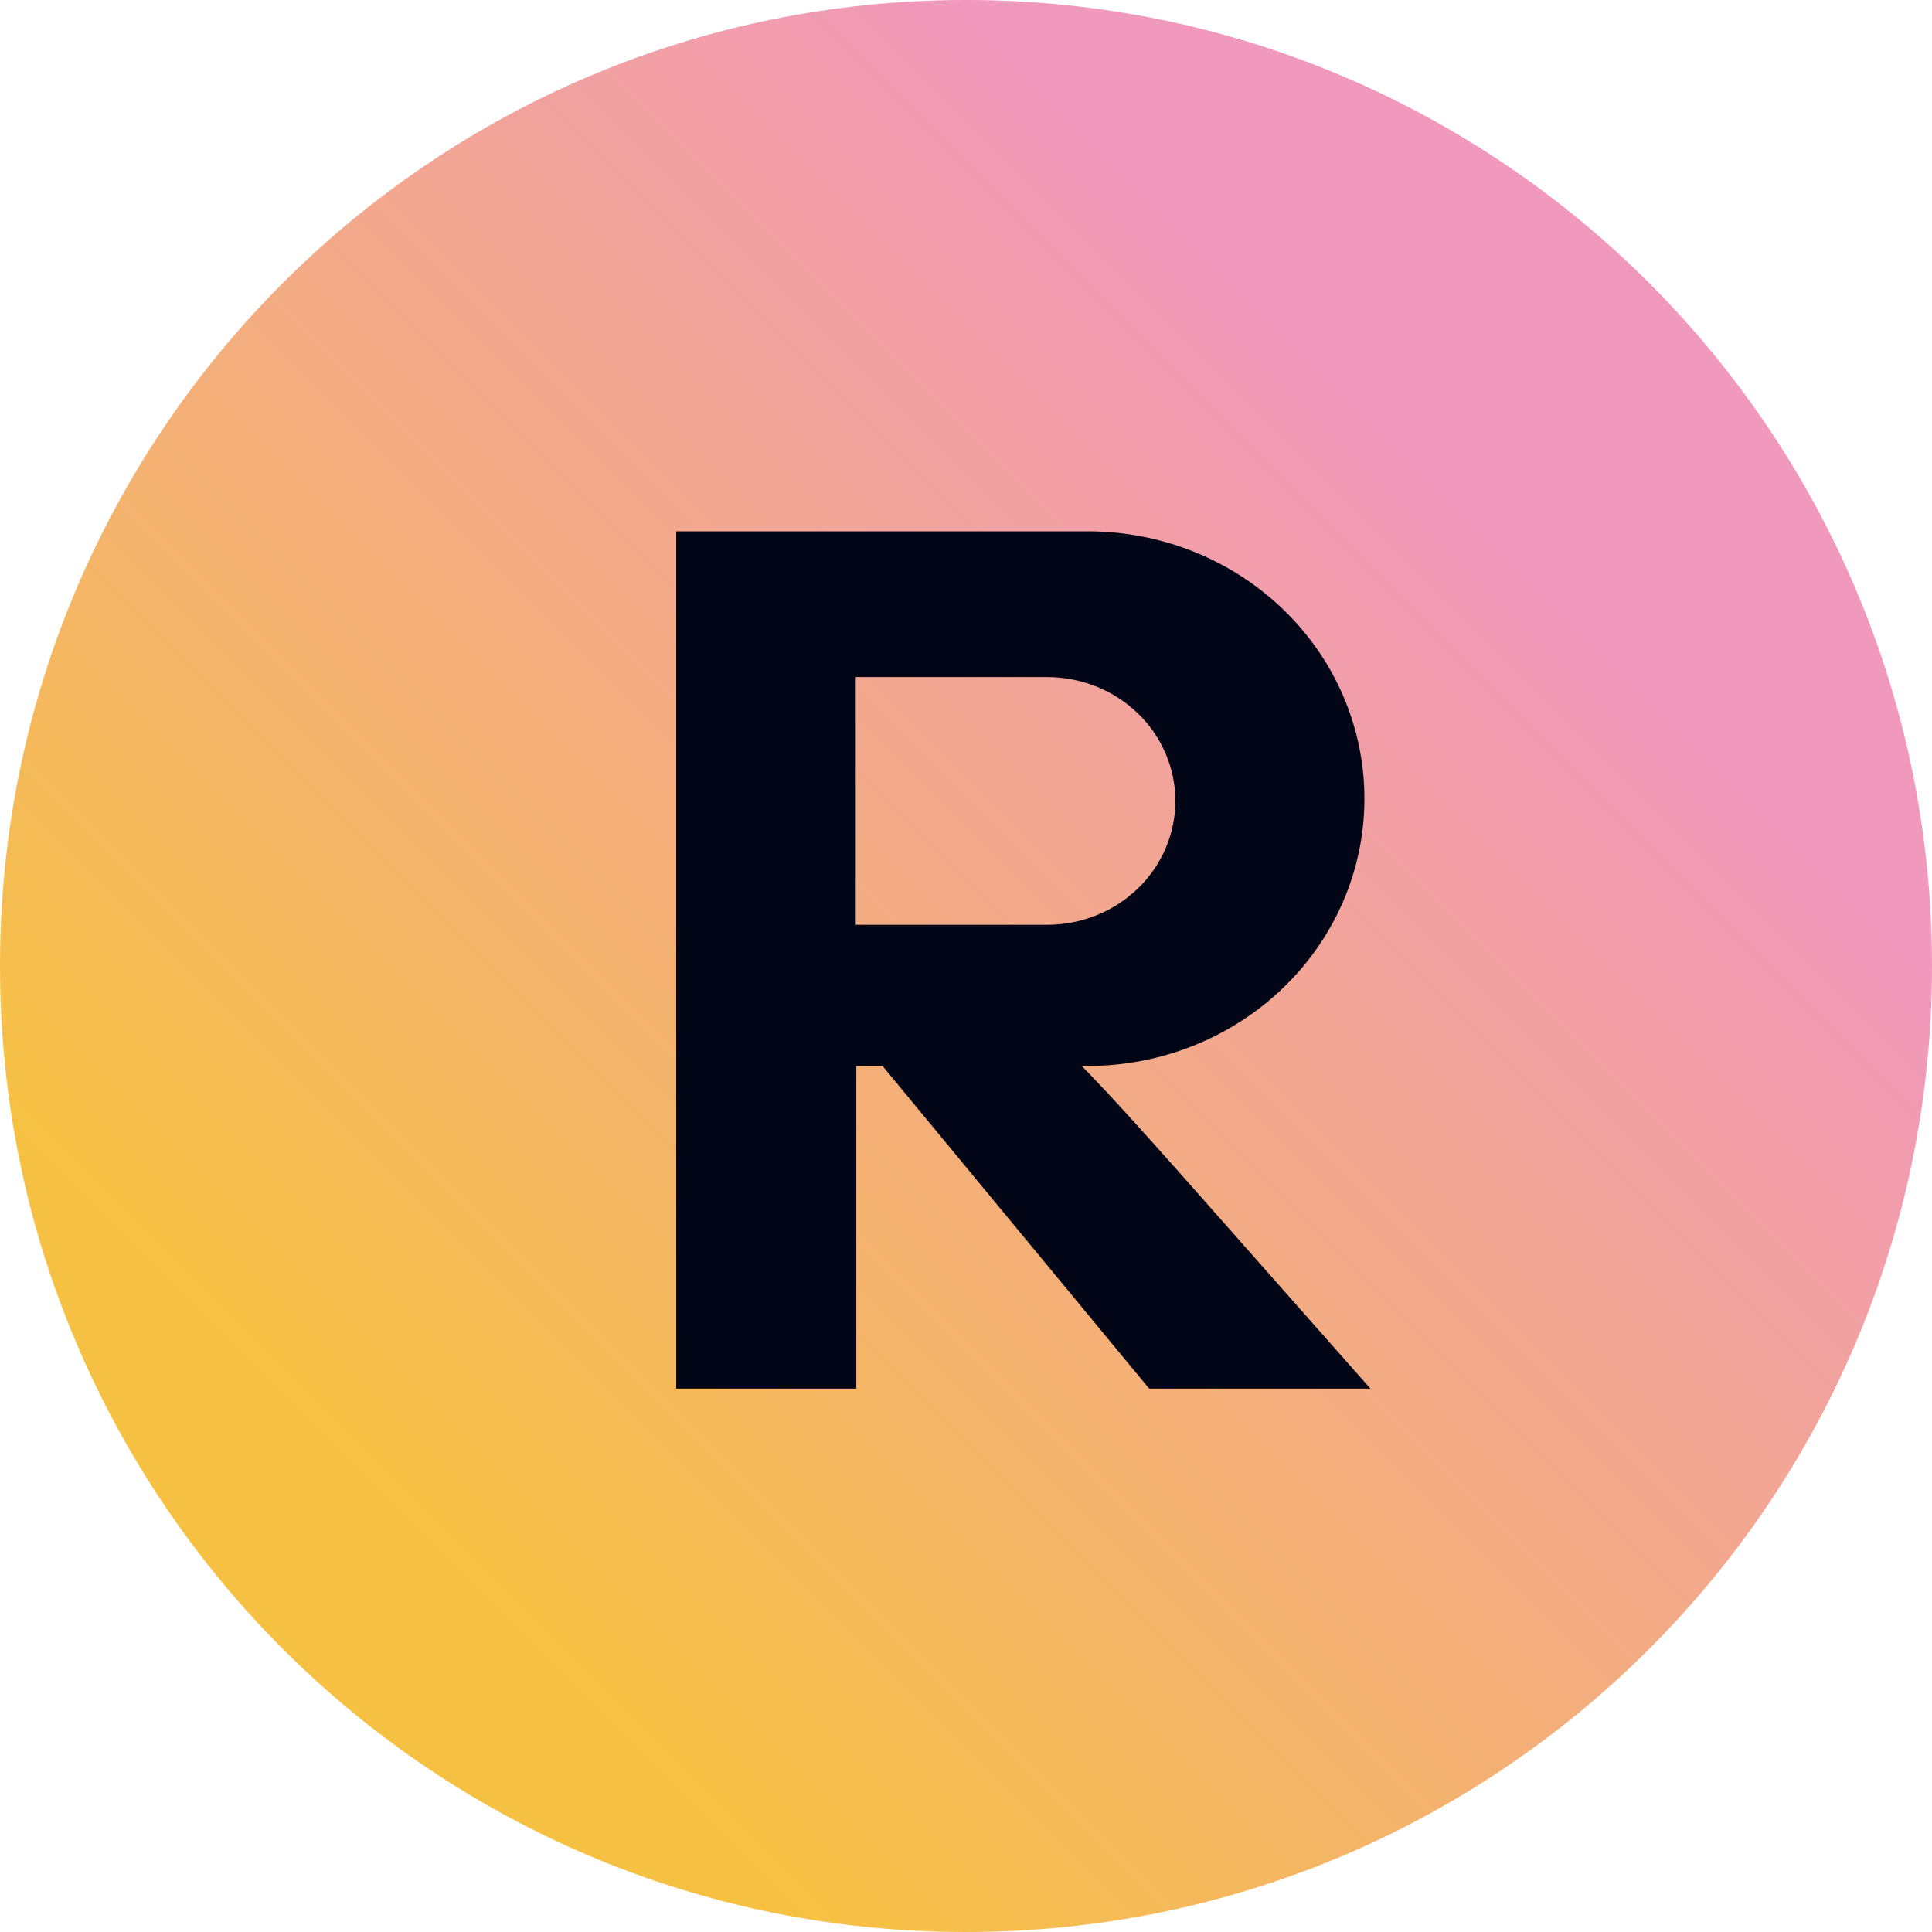
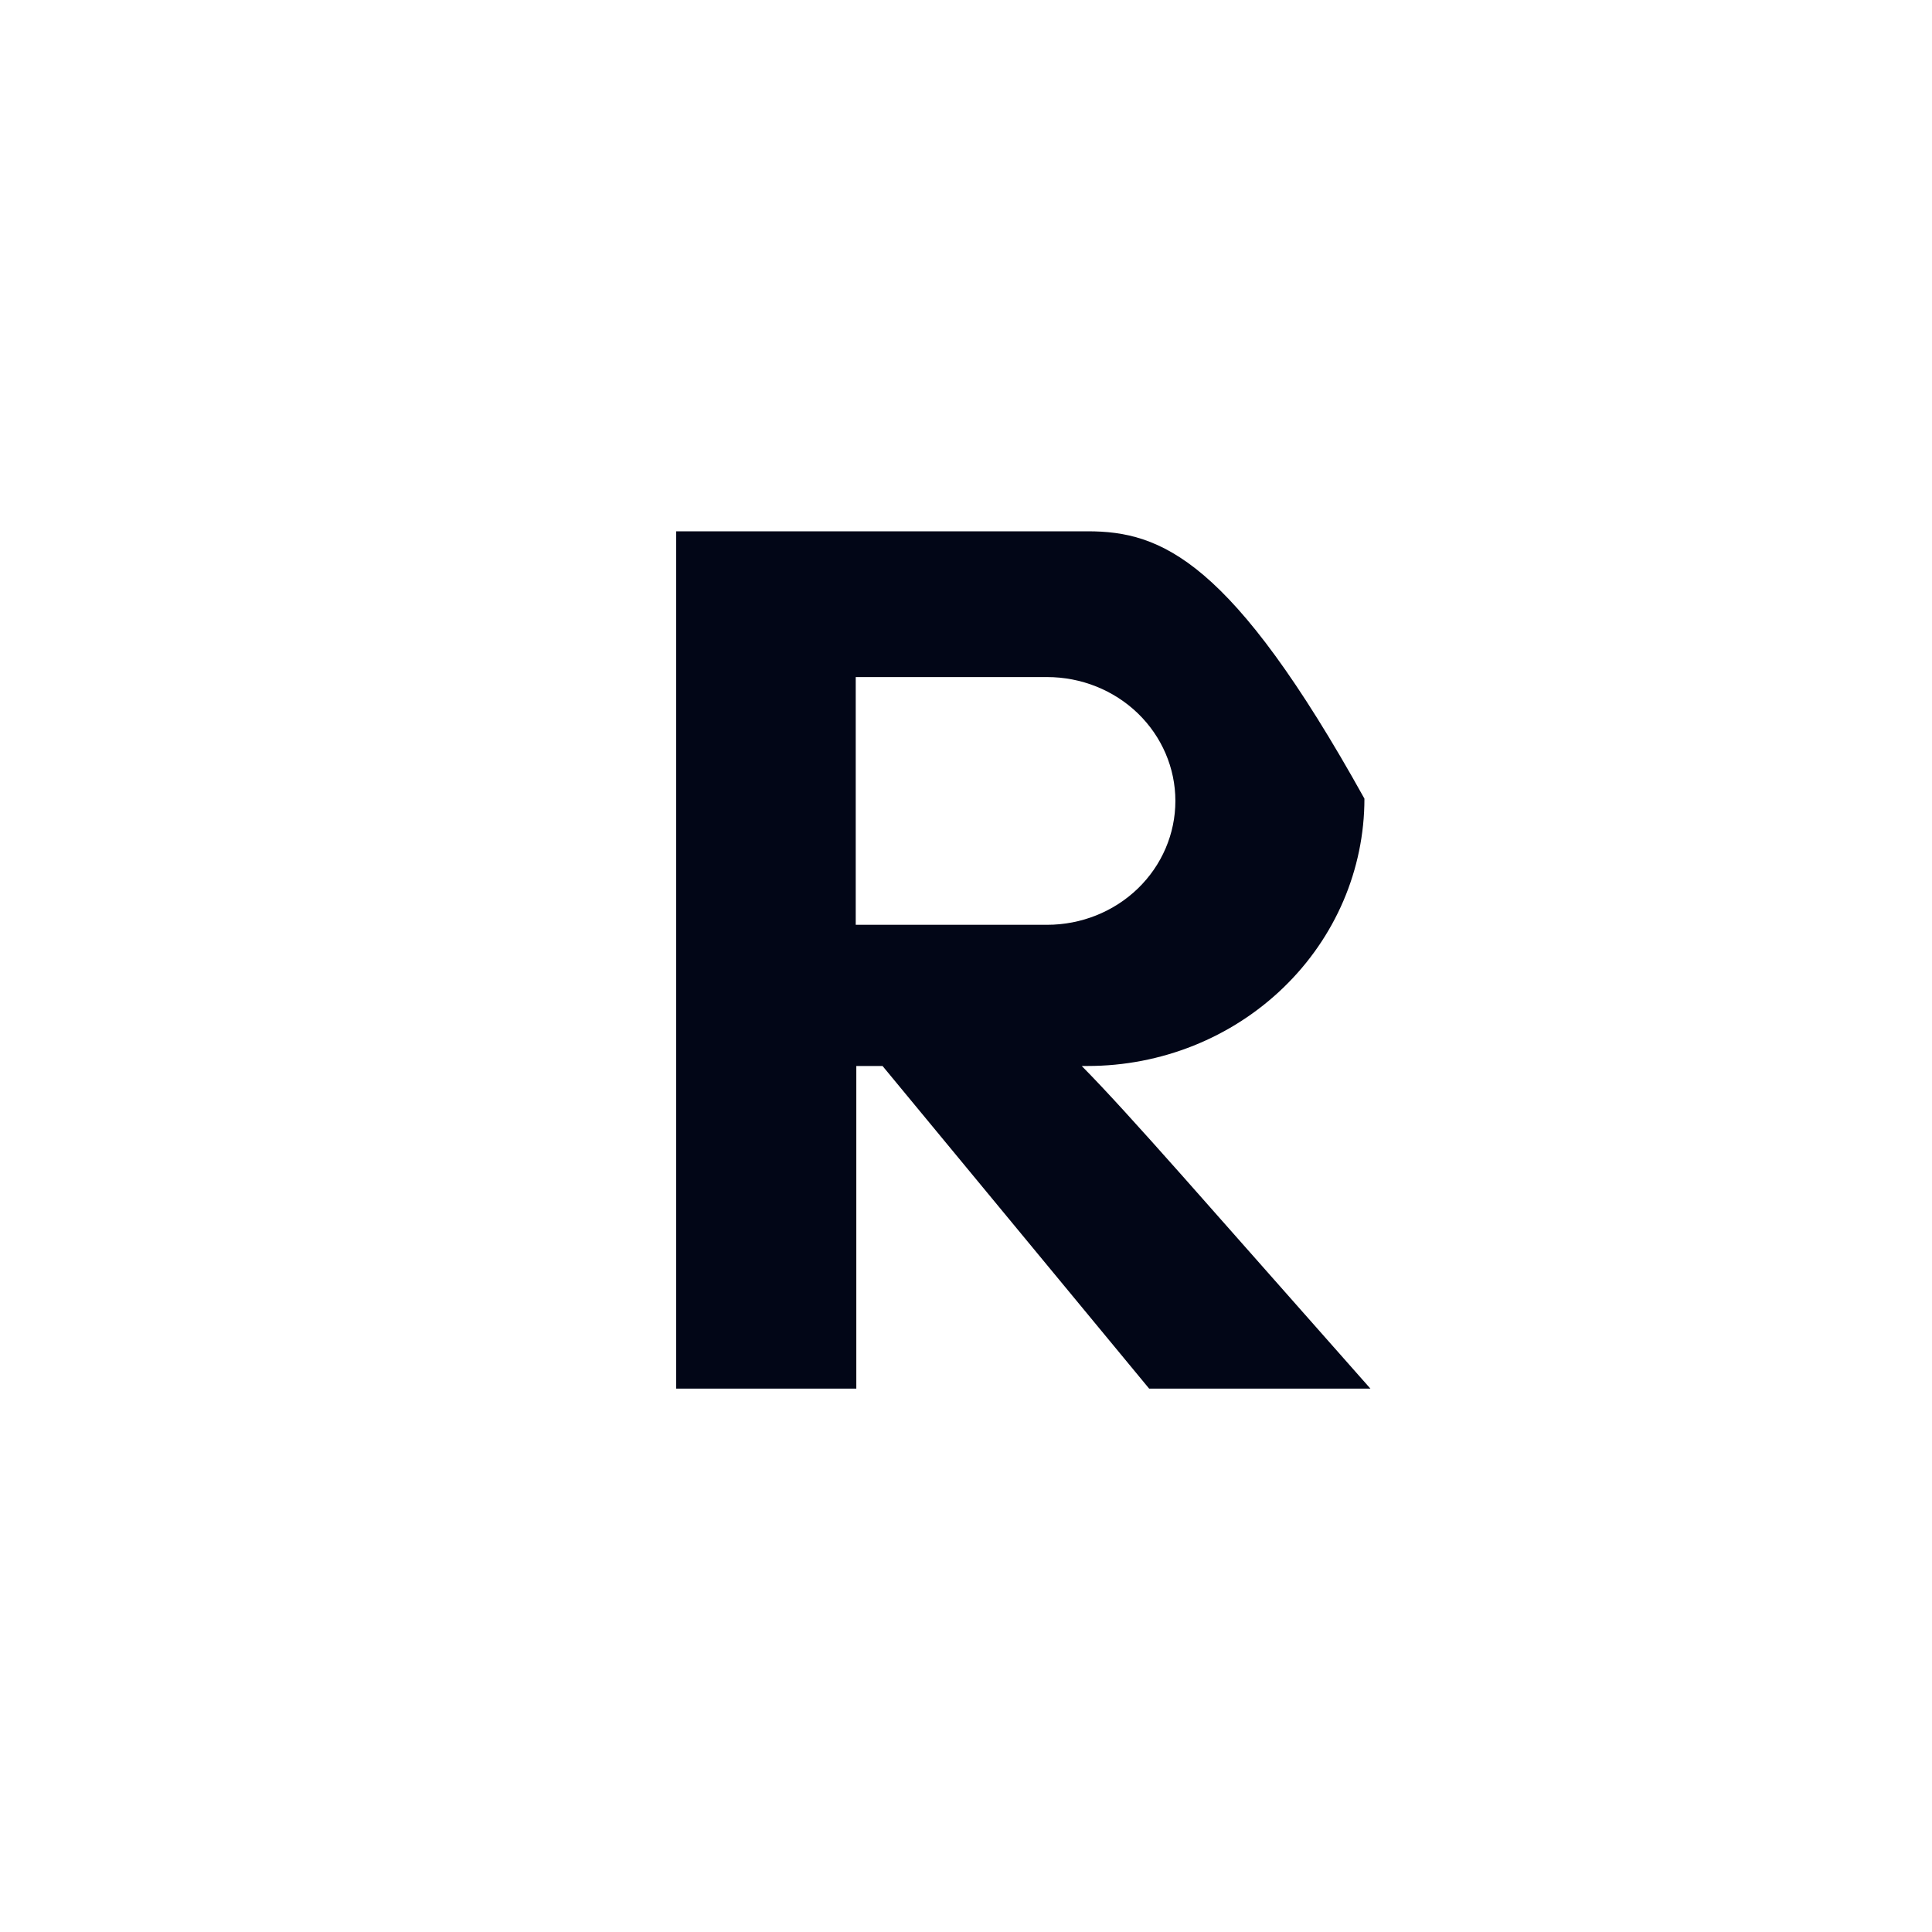
<svg xmlns="http://www.w3.org/2000/svg" width="40" height="40" viewBox="0 0 40 40" fill="none">
-   <path d="M0 20C0 8.954 8.954 0 20 0C31.046 0 40 8.954 40 20C40 31.046 31.046 40 20 40C8.954 40 0 31.046 0 20Z" fill="url(#paint0_linear_3084_13129)" />
-   <path d="M22.396 22.07H22.52C24.04 22.07 25.497 21.486 26.571 20.448C27.646 19.41 28.249 18.003 28.249 16.535C28.249 15.067 27.646 13.659 26.571 12.621C25.497 11.583 24.04 11 22.52 11H14V28.75H17.729V22.07H18.272L23.792 28.75H28.373C25.002 24.944 23.397 23.084 22.396 22.07ZM17.717 19.159V14.018H21.68C22.384 14.018 23.06 14.288 23.558 14.769C24.055 15.25 24.335 15.902 24.335 16.582C24.335 17.263 24.055 17.915 23.558 18.396C23.06 18.877 22.384 19.147 21.68 19.147H17.717V19.159Z" fill="#020617" />
+   <path d="M22.396 22.07H22.52C24.04 22.07 25.497 21.486 26.571 20.448C27.646 19.41 28.249 18.003 28.249 16.535C25.497 11.583 24.04 11 22.52 11H14V28.75H17.729V22.07H18.272L23.792 28.75H28.373C25.002 24.944 23.397 23.084 22.396 22.07ZM17.717 19.159V14.018H21.68C22.384 14.018 23.06 14.288 23.558 14.769C24.055 15.25 24.335 15.902 24.335 16.582C24.335 17.263 24.055 17.915 23.558 18.396C23.06 18.877 22.384 19.147 21.68 19.147H17.717V19.159Z" fill="#020617" />
  <defs>
    <linearGradient id="paint0_linear_3084_13129" x1="34.773" y1="7.045" x2="6.591" y2="35.227" gradientUnits="userSpaceOnUse">
      <stop offset="0.135" stop-color="#F198BD" />
      <stop offset="0.901" stop-color="#F6C143" />
    </linearGradient>
  </defs>
</svg>